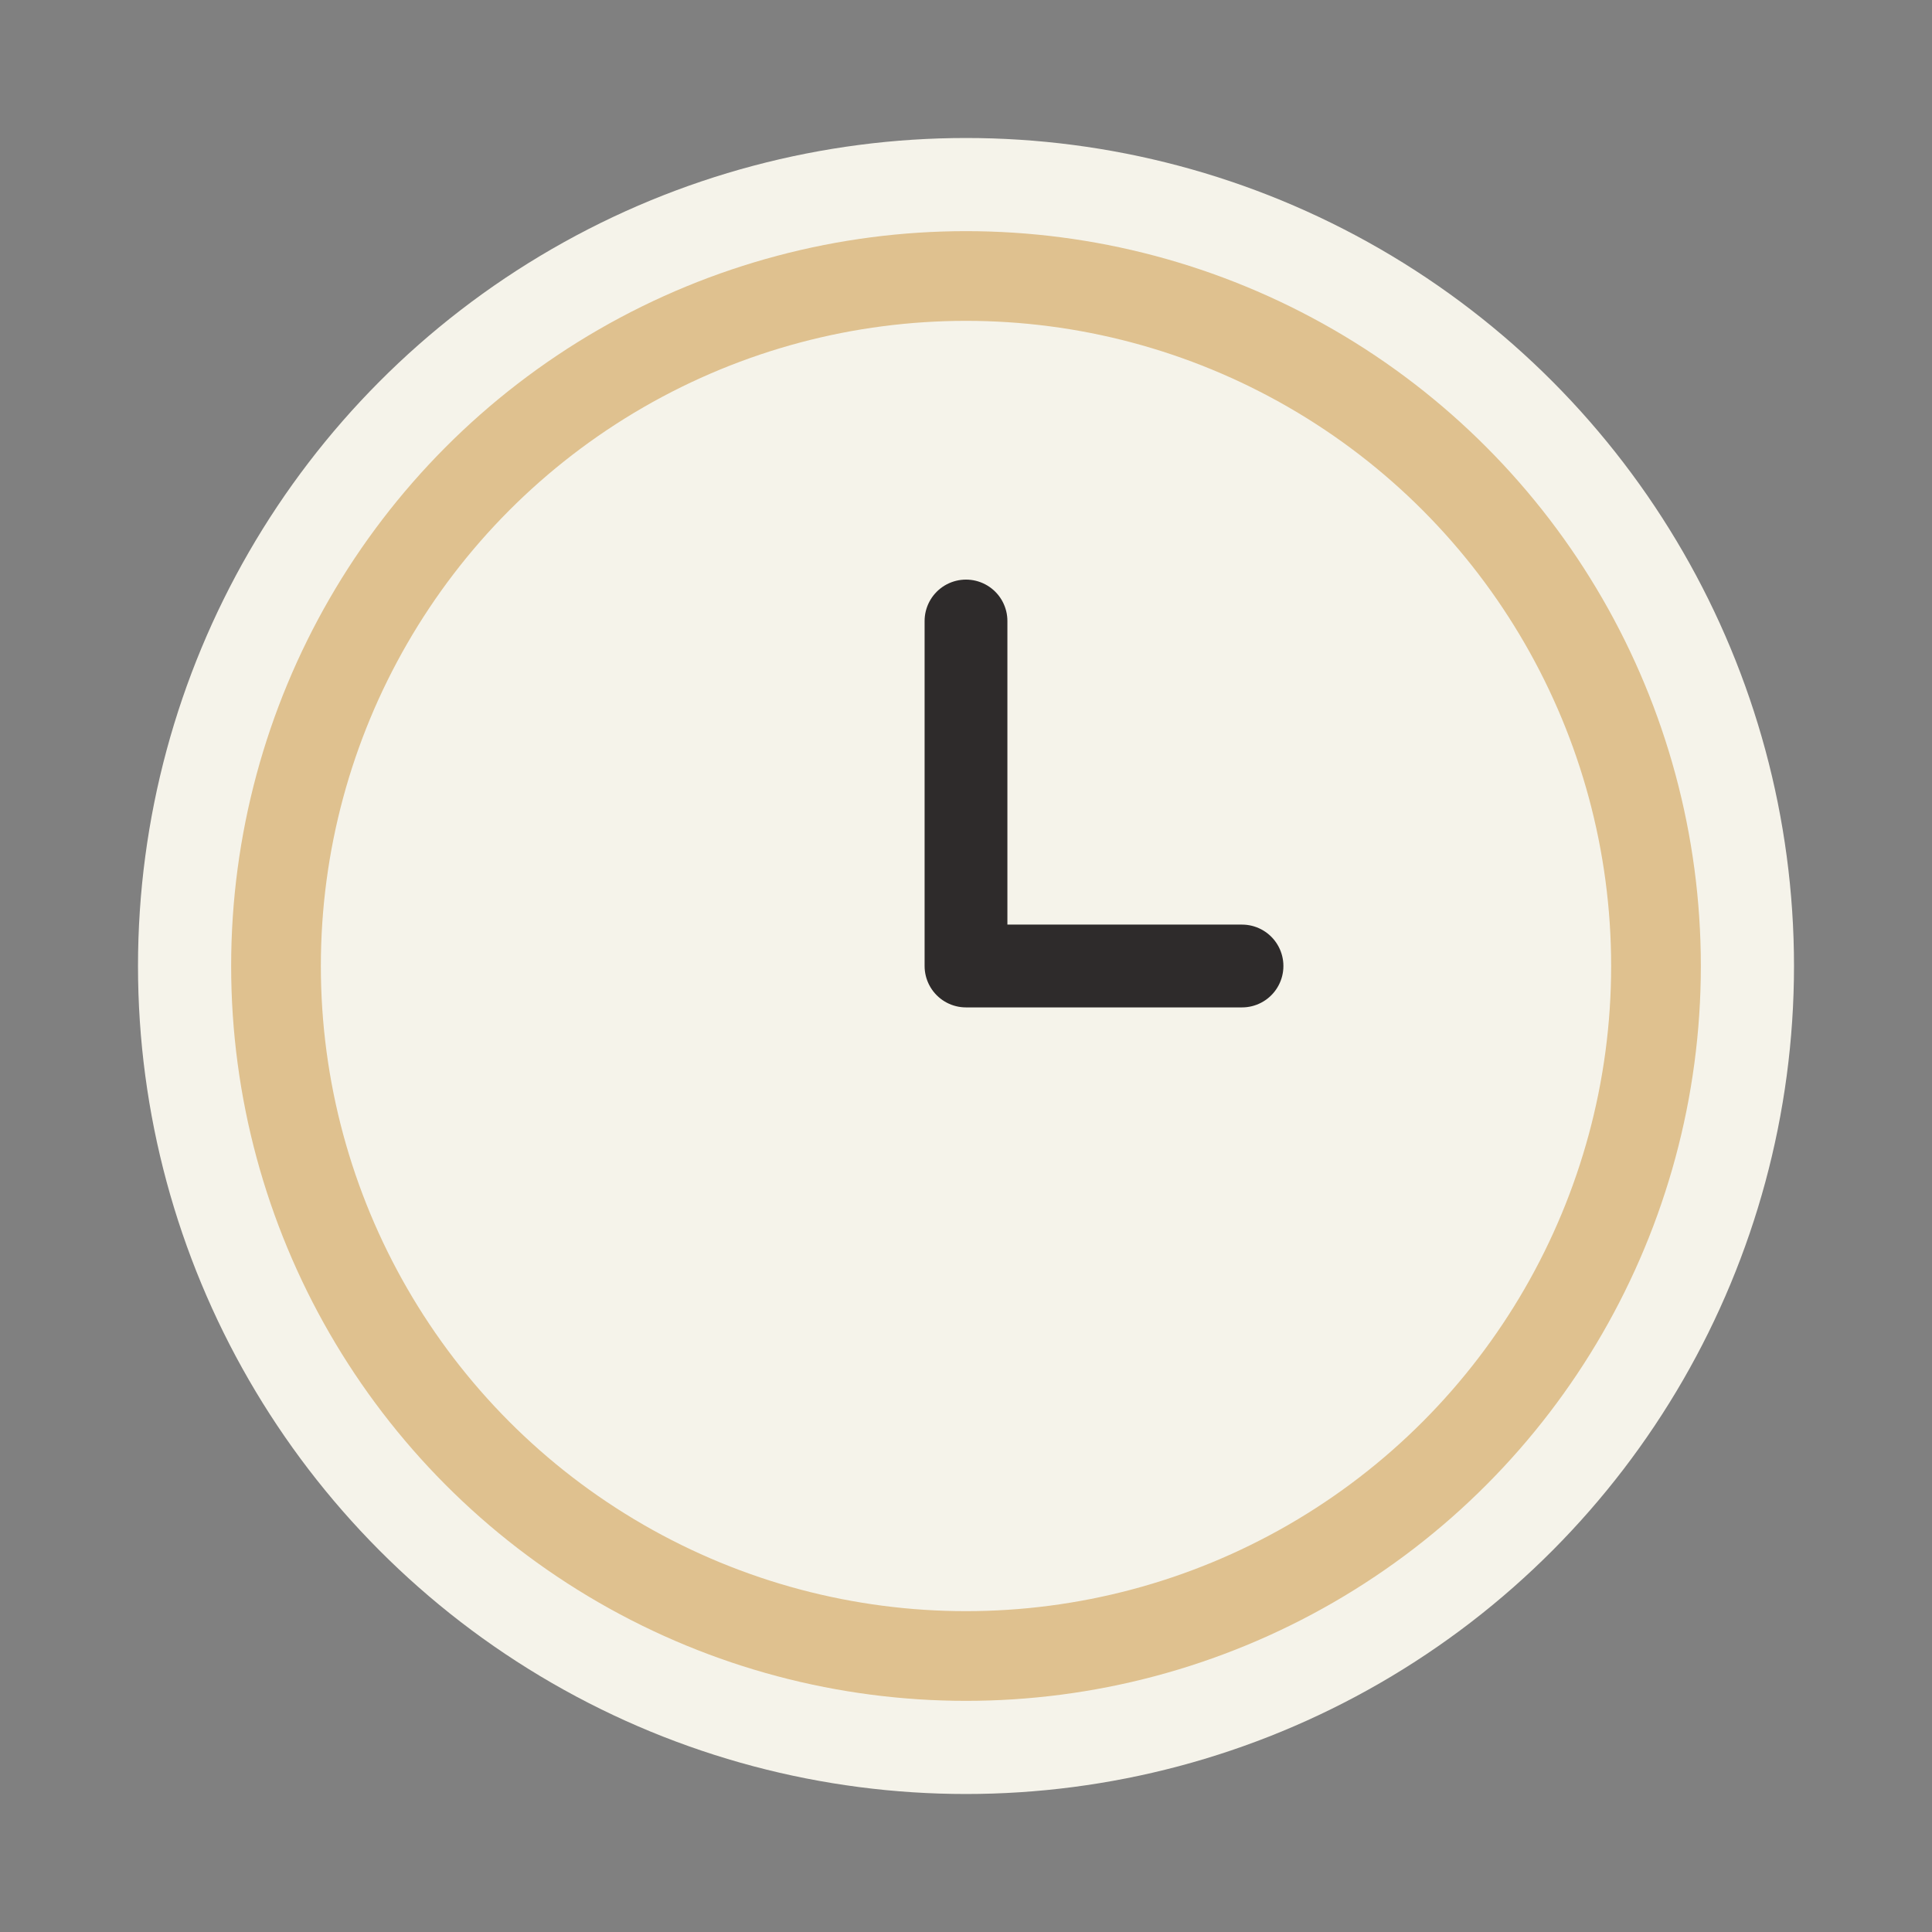
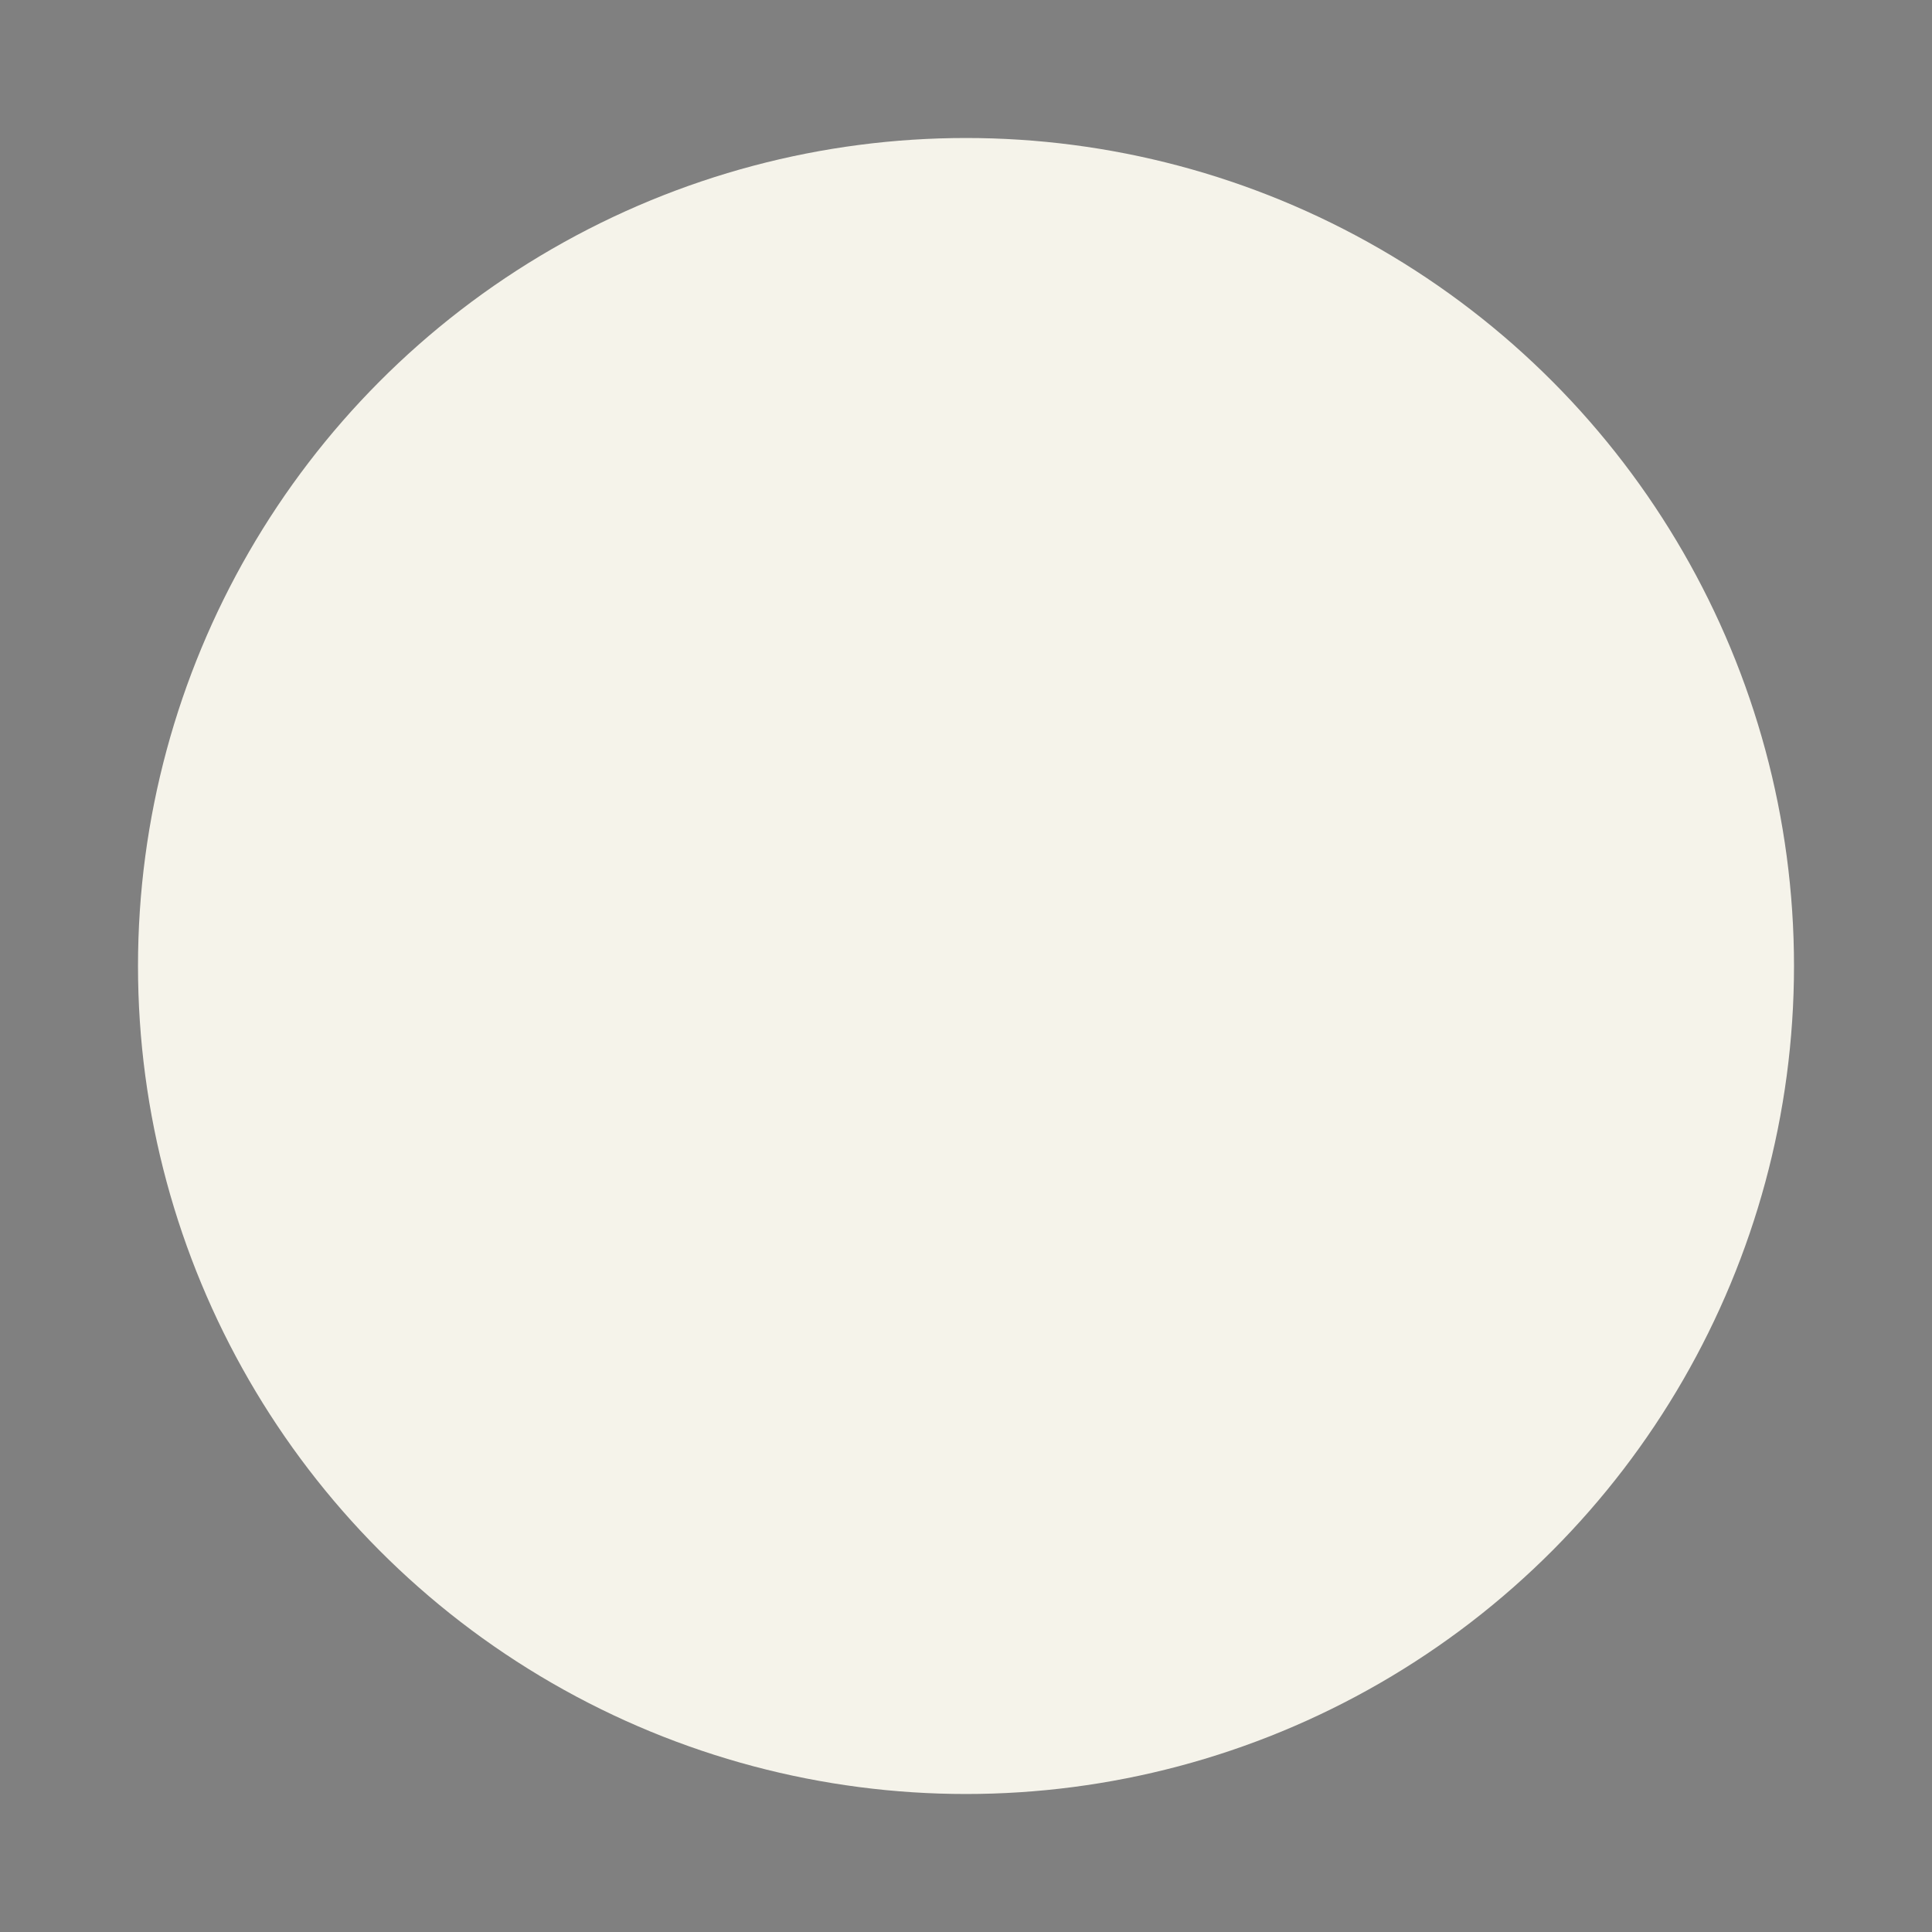
<svg xmlns="http://www.w3.org/2000/svg" width="28" height="28" viewBox="0 0 28 28">
  <rect x="0" y="0" width="28" height="28" fill="#808080" stroke="none" />
  <circle cx="14" cy="14" r="12" fill="#F5F3EA" />
-   <circle cx="14" cy="14" r="10" stroke="#DFC18F" stroke-width="1.3" fill="none" />
-   <path d="M14 14V9M14 14h4" stroke="#2E2B2B" stroke-width="1.2" stroke-linecap="round" />
</svg>